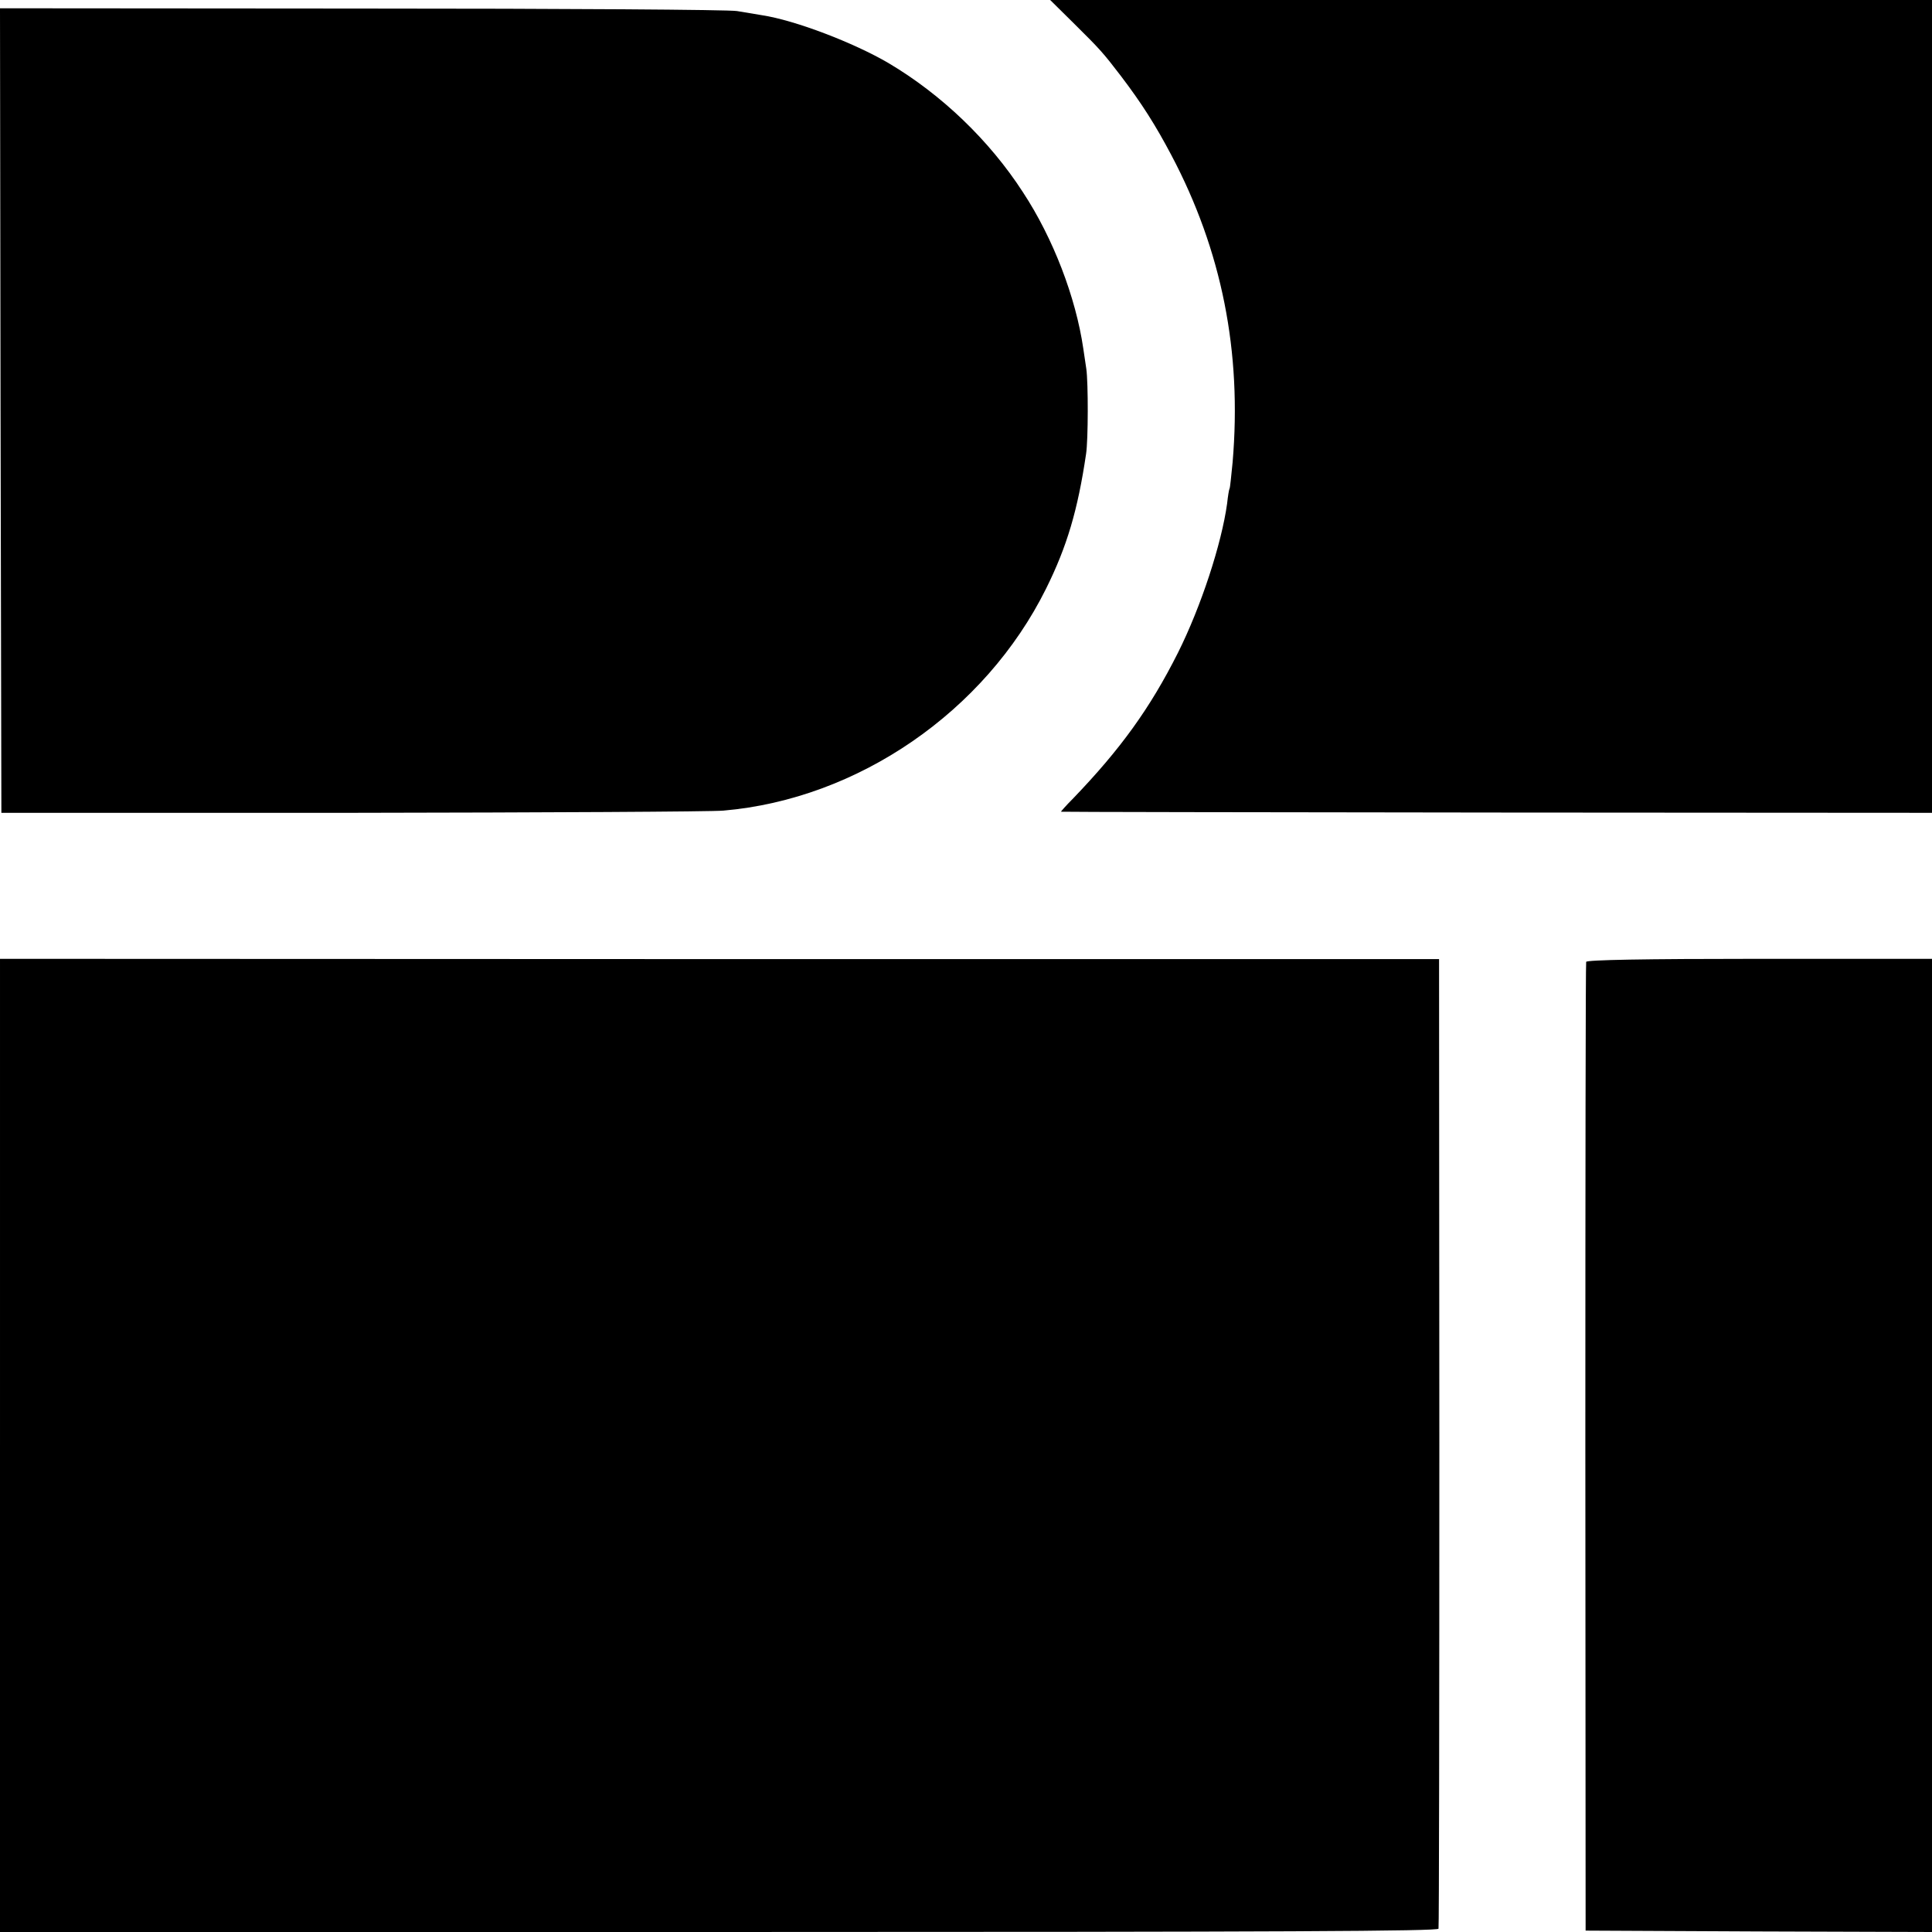
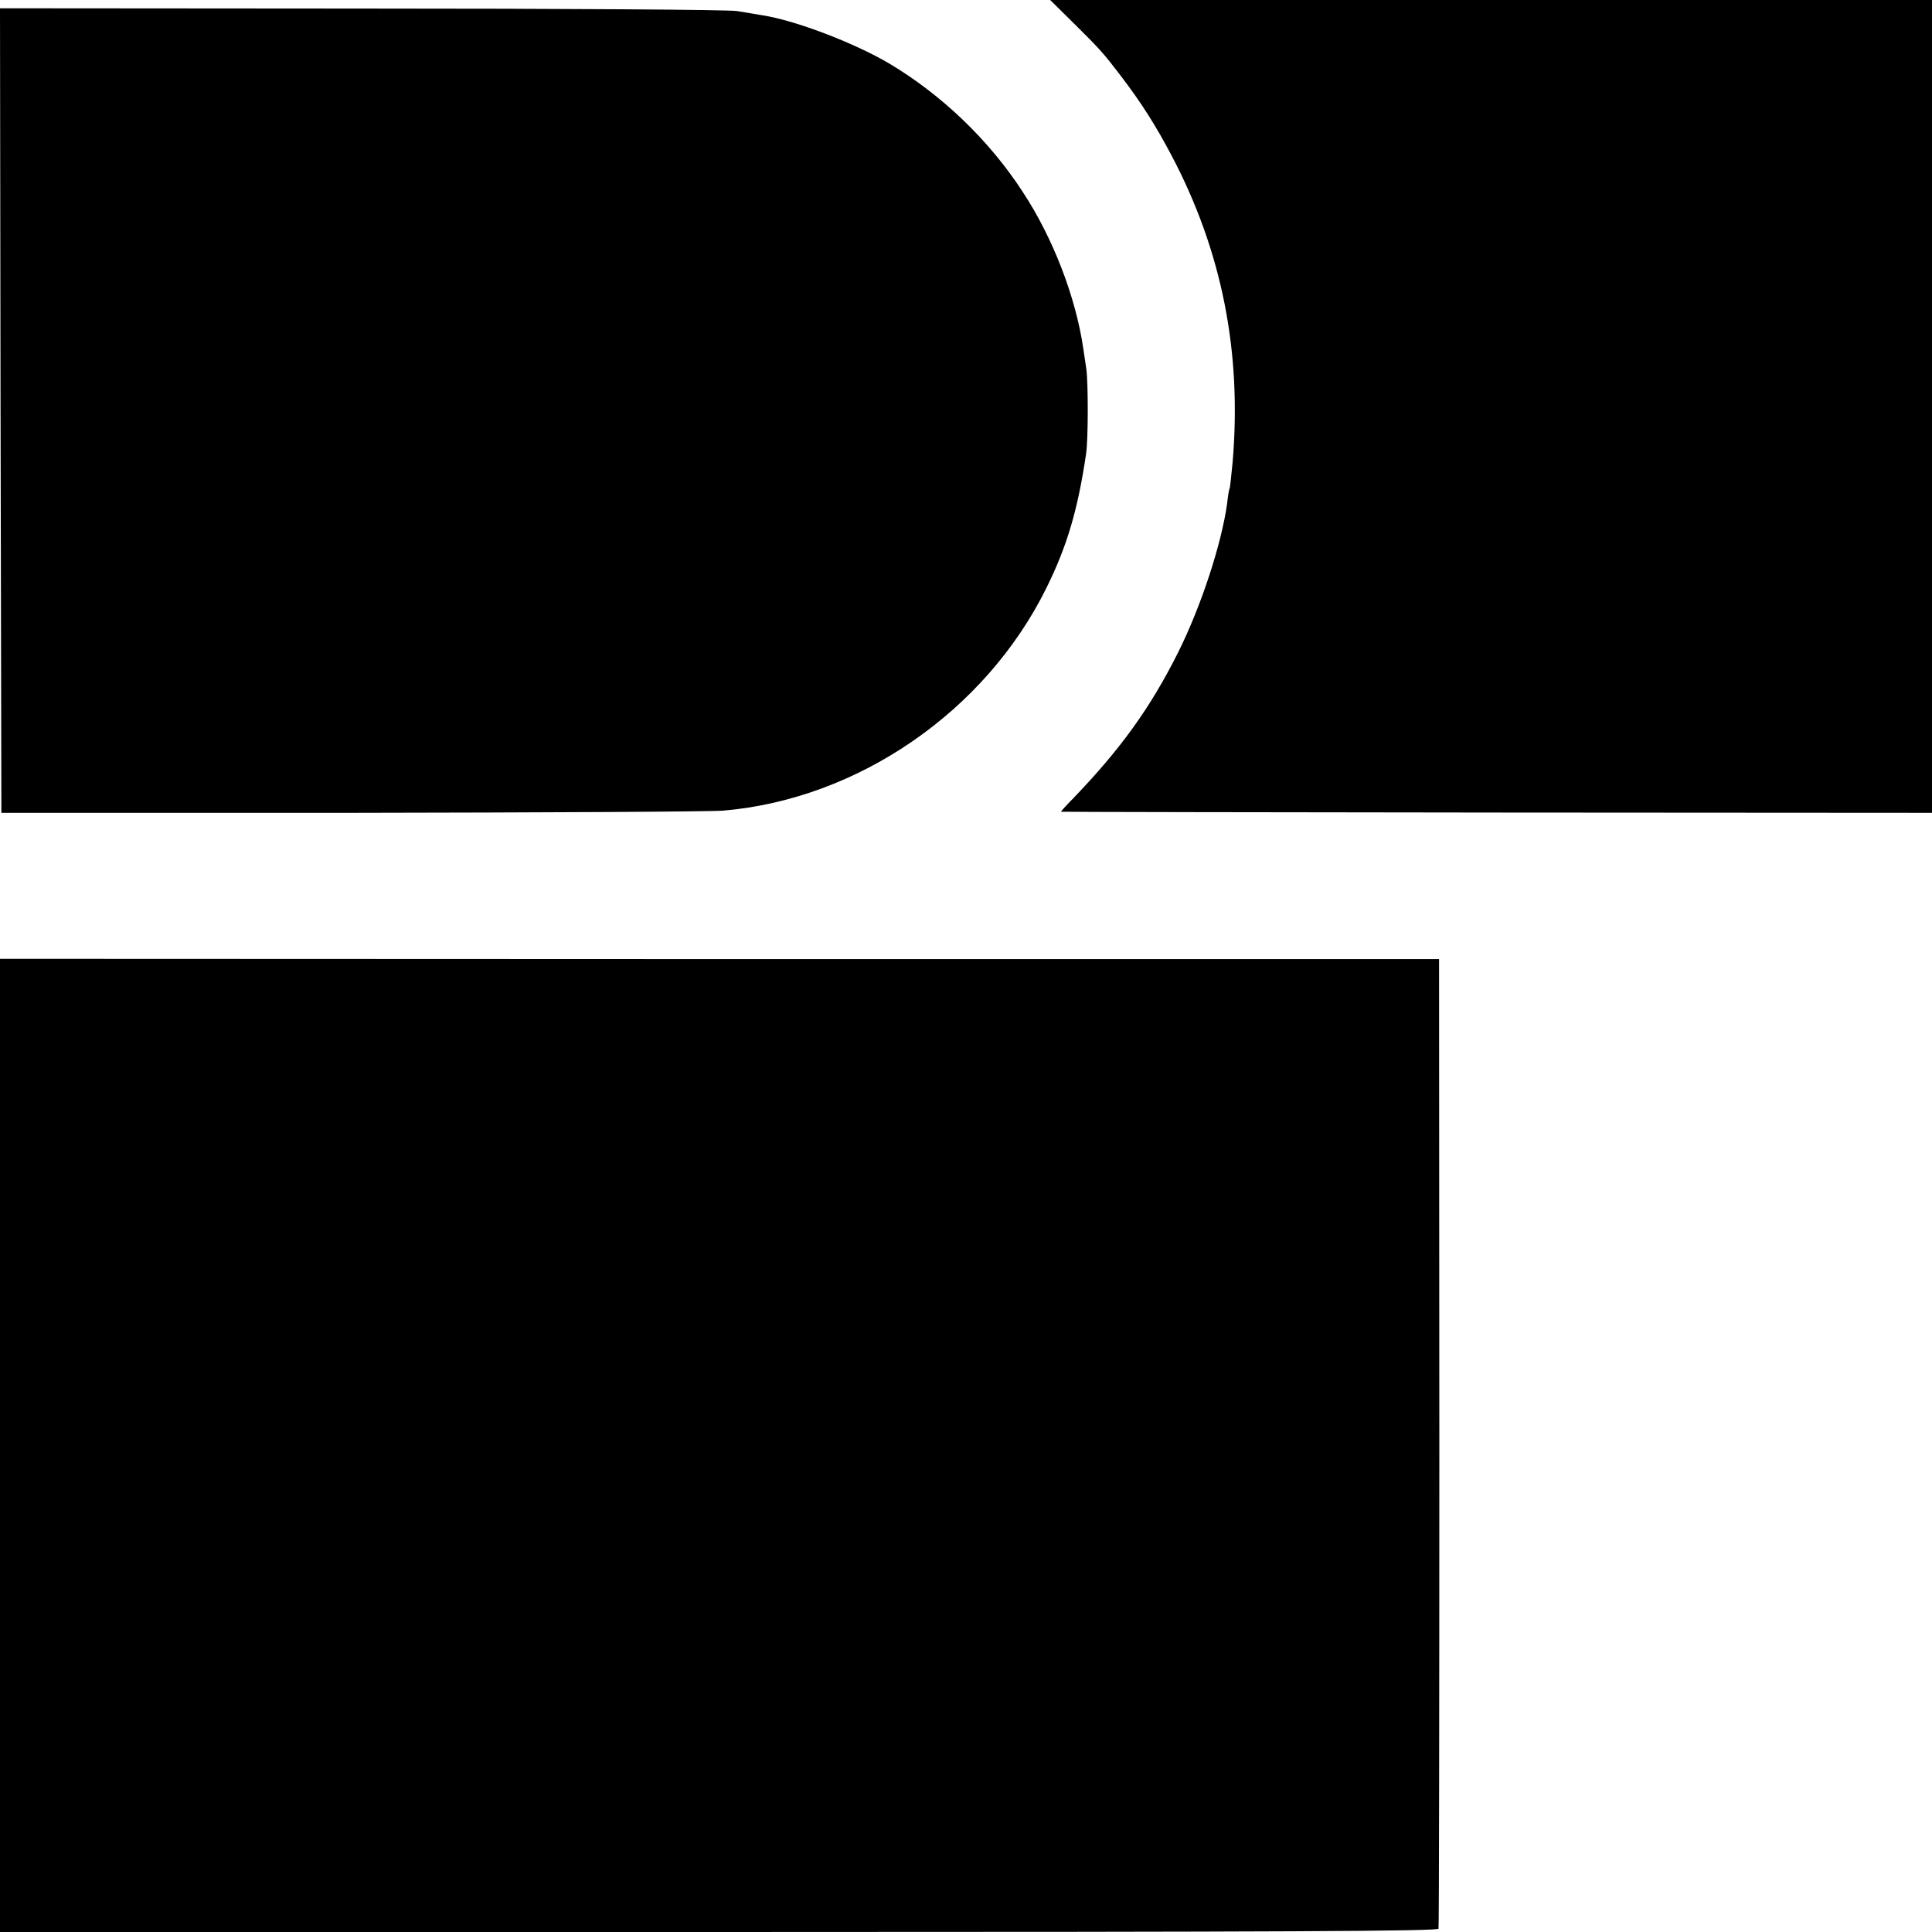
<svg xmlns="http://www.w3.org/2000/svg" version="1.0" width="700pt" height="700pt" viewBox="0 0 700 700" preserveAspectRatio="xMidYMid meet">
  <g transform="translate(0,700) scale(0.1,-0.1)" fill="#000000" stroke="none">
    <path d="M3890 6916 c95 -94 106 -106 171 -191 76 -100 126 -179 183 -287 183 -346 256 -713 222 -1113 -5 -49 -9 -92 -11 -95 -2 -3 -6 -27 -9 -55 -20 -145 -94 -372 -178 -540 -101 -201 -208 -349 -379 -527 -26 -26 -46 -49 -45 -49 0 -1 711 -2 1579 -3 l1577 -1 0 1472 0 1473 -1597 0 -1598 0 85 -84z" />
    <path d="M2 5513 l3 -1458 1270 0 c699 1 1304 4 1346 8 488 42 948 359 1169 804 76 153 115 285 145 488 8 51 8 258 1 308 -3 20 -8 54 -11 74 -27 185 -109 400 -219 567 -121 187 -294 353 -486 467 -126 74 -340 156 -460 174 -19 3 -60 10 -90 15 -31 5 -620 9 -1363 9 l-1307 1 2 -1457z" />
-     <path d="M0 1763 l0 -1763 2604 0 c2074 0 2605 3 2608 12 2 7 3 801 3 1763 l-1 1750 -2607 0 -2607 1 0 -1763z" />
-     <path d="M5747 3515 c-2 -5 -3 -797 -3 -1760 l1 -1750 628 -3 627 -2 0 1763 0 1763 -625 0 c-421 0 -626 -4 -628 -11z" />
+     <path d="M0 1763 l0 -1763 2604 0 c2074 0 2605 3 2608 12 2 7 3 801 3 1763 l-1 1750 -2607 0 -2607 1 0 -1763" />
  </g>
</svg>